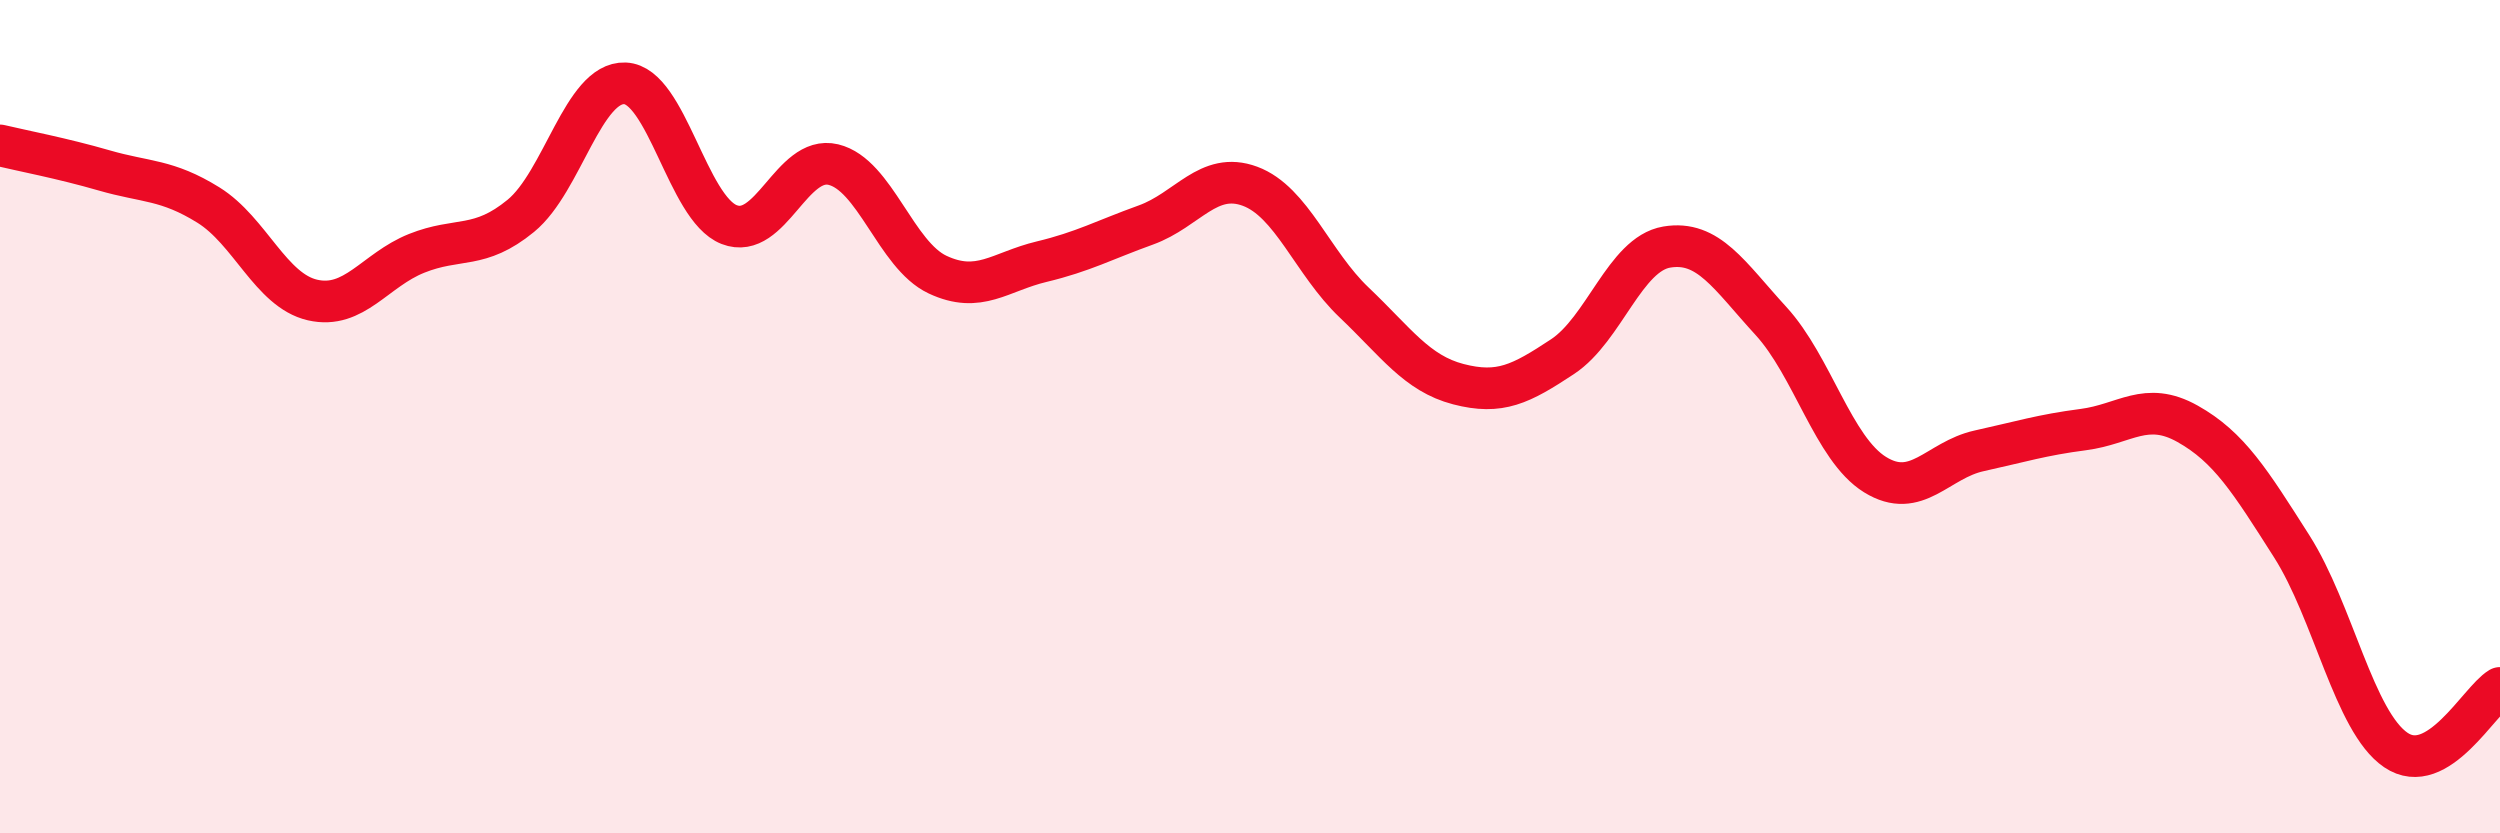
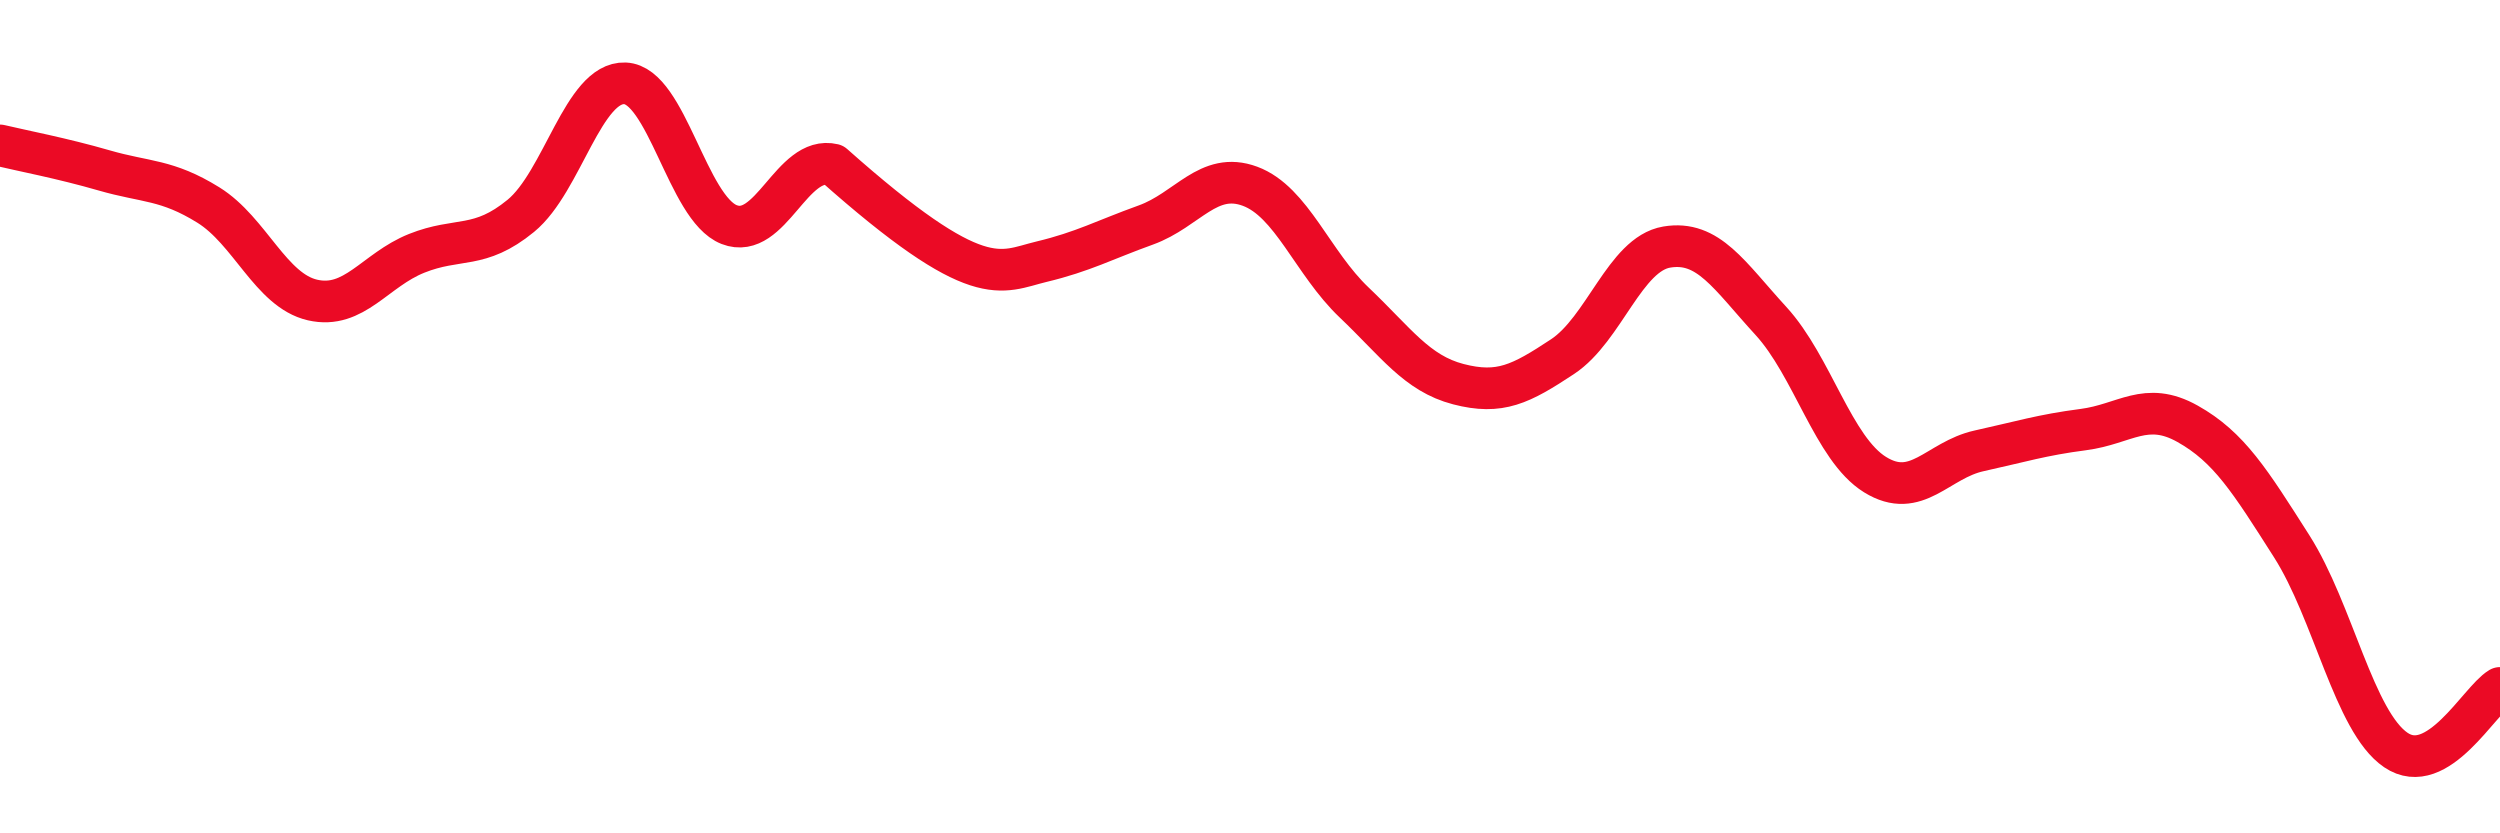
<svg xmlns="http://www.w3.org/2000/svg" width="60" height="20" viewBox="0 0 60 20">
-   <path d="M 0,3.49 C 0.5,3.61 1.5,3.8 2.5,4.09 C 3.5,4.38 4,4.3 5,4.92 C 6,5.54 6.5,6.97 7.5,7.2 C 8.5,7.43 9,6.48 10,6.08 C 11,5.68 11.5,6 12.5,5.18 C 13.5,4.36 14,1.96 15,2 C 16,2.04 16.5,5 17.5,5.39 C 18.5,5.78 19,3.71 20,3.95 C 21,4.19 21.5,6.12 22.5,6.59 C 23.5,7.06 24,6.52 25,6.28 C 26,6.04 26.5,5.76 27.5,5.4 C 28.5,5.04 29,4.1 30,4.47 C 31,4.84 31.5,6.31 32.5,7.26 C 33.5,8.21 34,8.96 35,9.22 C 36,9.48 36.5,9.22 37.5,8.56 C 38.5,7.9 39,6.1 40,5.93 C 41,5.76 41.5,6.61 42.5,7.7 C 43.5,8.79 44,10.77 45,11.39 C 46,12.01 46.5,11.04 47.5,10.82 C 48.5,10.6 49,10.44 50,10.31 C 51,10.18 51.5,9.61 52.5,10.17 C 53.5,10.73 54,11.54 55,13.11 C 56,14.68 56.5,17.32 57.5,18 C 58.5,18.68 59.5,16.81 60,16.51L60 20L0 20Z" fill="#EB0A25" opacity="0.1" stroke-linecap="round" stroke-linejoin="round" />
-   <path d="M 0,3.49 C 0.5,3.61 1.5,3.8 2.5,4.09 C 3.5,4.38 4,4.3 5,4.92 C 6,5.54 6.5,6.97 7.5,7.2 C 8.5,7.43 9,6.48 10,6.08 C 11,5.68 11.5,6 12.5,5.18 C 13.5,4.36 14,1.96 15,2 C 16,2.04 16.5,5 17.5,5.39 C 18.5,5.78 19,3.71 20,3.95 C 21,4.19 21.5,6.12 22.5,6.59 C 23.5,7.06 24,6.52 25,6.28 C 26,6.04 26.5,5.76 27.5,5.4 C 28.5,5.04 29,4.1 30,4.47 C 31,4.84 31.5,6.31 32.5,7.26 C 33.5,8.21 34,8.96 35,9.22 C 36,9.48 36.5,9.22 37.5,8.56 C 38.5,7.9 39,6.1 40,5.93 C 41,5.76 41.5,6.61 42.5,7.7 C 43.5,8.79 44,10.77 45,11.39 C 46,12.01 46.5,11.04 47.5,10.82 C 48.5,10.6 49,10.44 50,10.31 C 51,10.18 51.5,9.61 52.5,10.17 C 53.5,10.73 54,11.54 55,13.11 C 56,14.68 56.5,17.32 57.5,18 C 58.5,18.68 59.5,16.81 60,16.51" stroke="#EB0A25" stroke-width="1" fill="none" stroke-linecap="round" stroke-linejoin="round" />
+   <path d="M 0,3.49 C 0.5,3.61 1.5,3.8 2.5,4.09 C 3.5,4.38 4,4.3 5,4.92 C 6,5.54 6.5,6.97 7.5,7.2 C 8.5,7.43 9,6.48 10,6.08 C 11,5.68 11.5,6 12.5,5.18 C 13.5,4.36 14,1.96 15,2 C 16,2.04 16.5,5 17.5,5.39 C 18.5,5.78 19,3.71 20,3.95 C 23.5,7.06 24,6.52 25,6.28 C 26,6.04 26.5,5.76 27.5,5.4 C 28.5,5.04 29,4.1 30,4.47 C 31,4.84 31.5,6.31 32.5,7.26 C 33.5,8.21 34,8.96 35,9.22 C 36,9.48 36.5,9.22 37.5,8.56 C 38.5,7.9 39,6.1 40,5.93 C 41,5.76 41.5,6.61 42.5,7.7 C 43.5,8.79 44,10.77 45,11.39 C 46,12.01 46.5,11.04 47.5,10.82 C 48.5,10.6 49,10.44 50,10.31 C 51,10.18 51.5,9.61 52.5,10.17 C 53.5,10.73 54,11.54 55,13.11 C 56,14.68 56.5,17.32 57.5,18 C 58.5,18.68 59.5,16.81 60,16.51" stroke="#EB0A25" stroke-width="1" fill="none" stroke-linecap="round" stroke-linejoin="round" />
</svg>